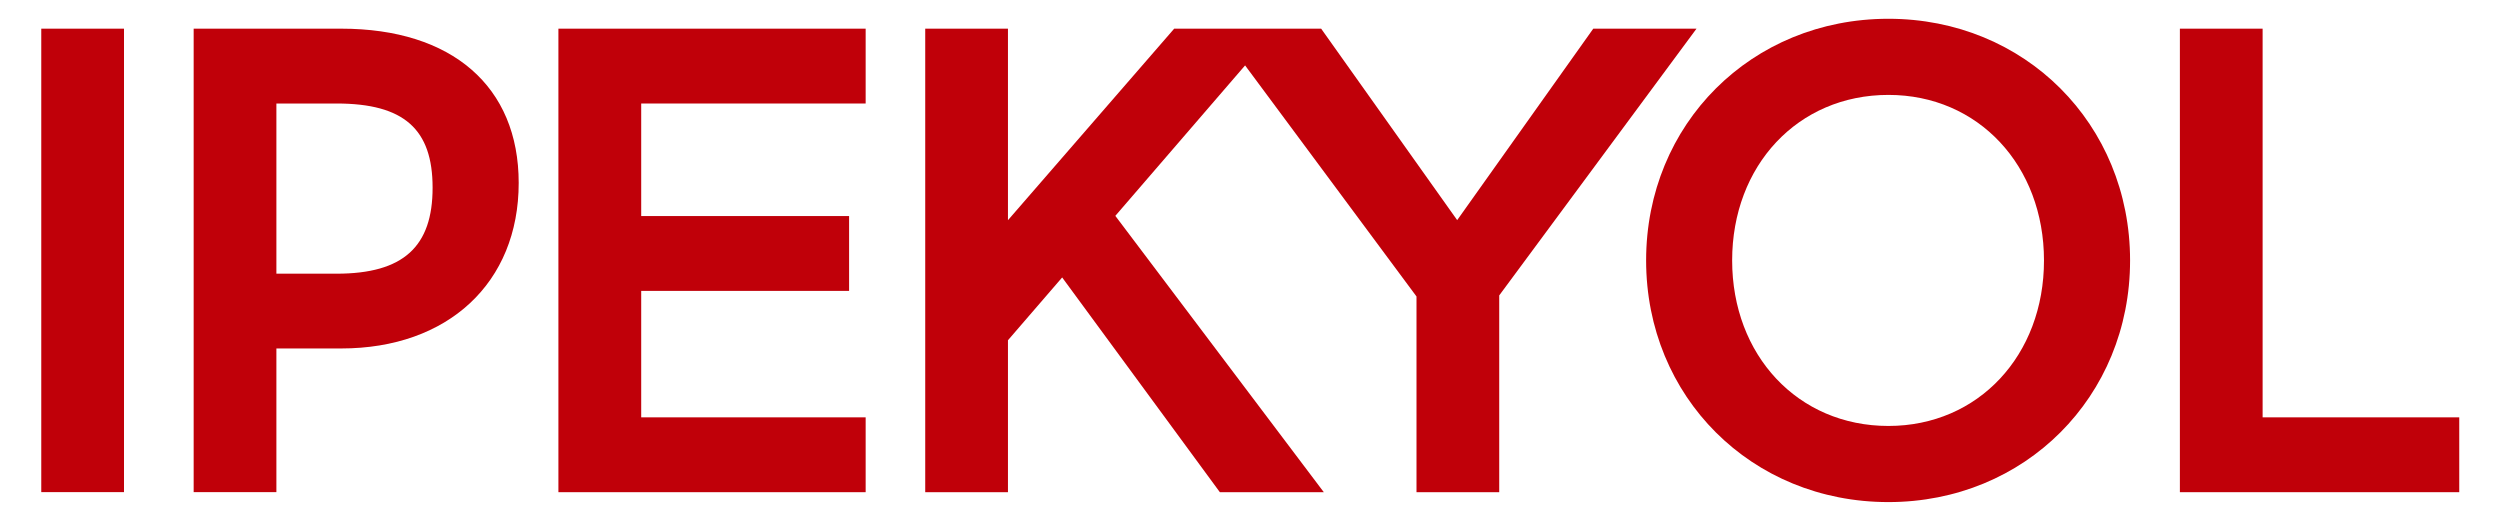
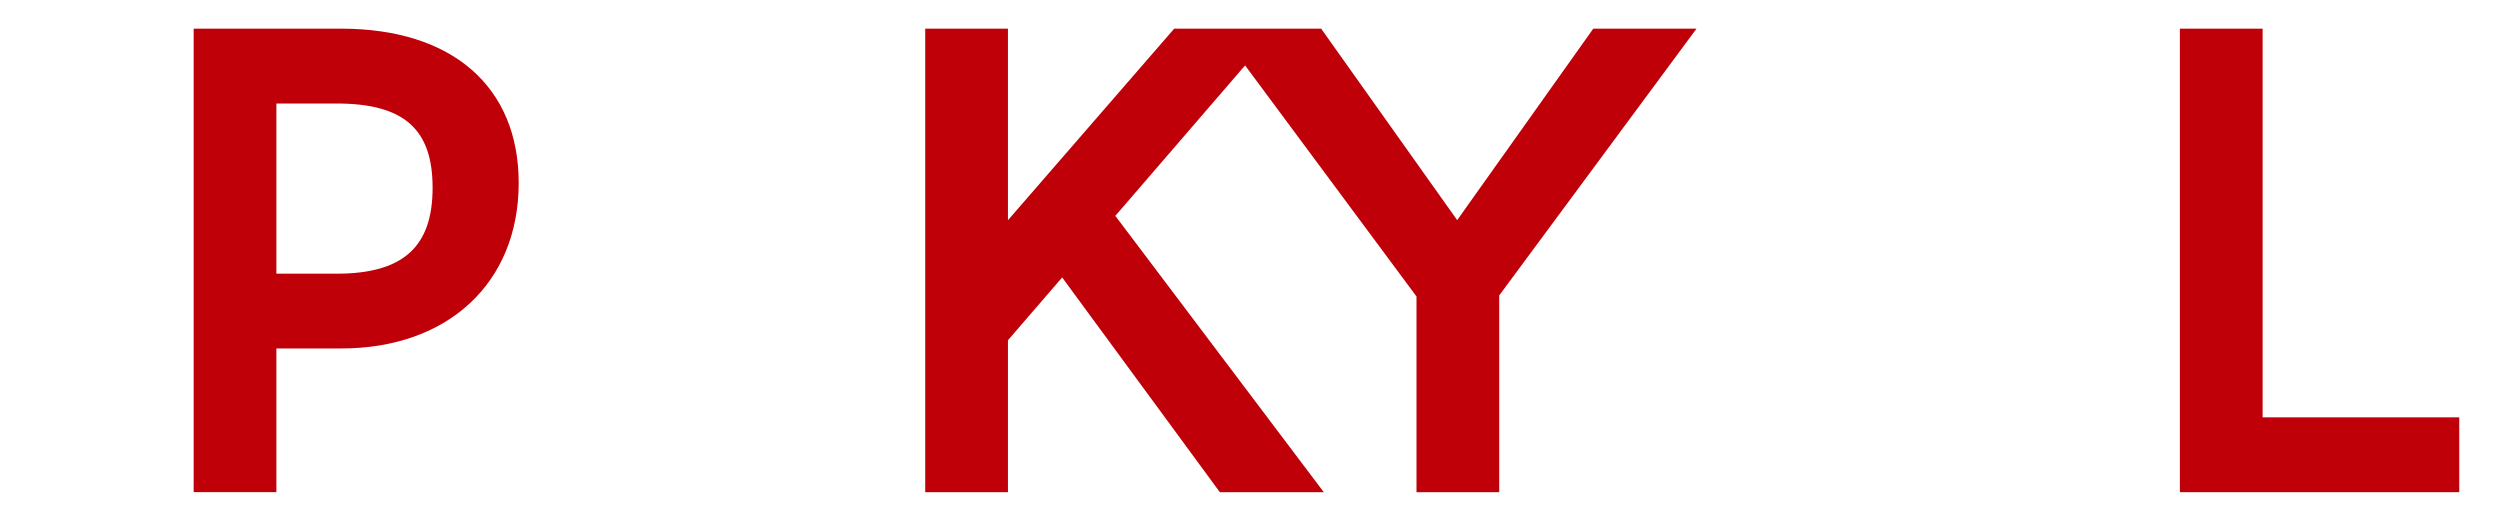
<svg xmlns="http://www.w3.org/2000/svg" version="1.1" id="Layer_1" x="0px" y="0px" viewBox="0 0 3865 773" style="enable-background:new 0 0 3865 773;" xml:space="preserve" width="668" height="139">
  <style type="text/css">
	.st0{fill:#C00009;}
</style>
  <g>
    <path class="st0" d="M527.6,28.7H299.4v716.5h127.9V523.1h100.3c164.8,0,274.3-101.3,274.3-255.9   C801.9,117.8,698.6,28.7,527.6,28.7z M520.4,407.5h-93.1V144.4h93.1c104.4,0,148.4,39.9,148.4,130   C668.9,365.5,623.8,407.5,520.4,407.5z" />
-     <rect x="63.8" y="28.7" class="st0" width="127.9" height="716.5" />
-     <polygon class="st0" points="863.3,745.3 1338.3,745.3 1338.3,629.6 991.3,629.6 991.3,434.1 1312.7,434.1 1312.7,318.4    991.3,318.4 991.3,144.4 1338.3,144.4 1338.3,28.7 863.3,28.7  " />
    <polygon class="st0" points="2463.2,28.7 2252.8,324.7 2042.5,28.7 1973.9,28.7 1973.9,28.7 1815.3,28.7 1558.3,324.8 1558.3,28.7    1430.4,28.7 1430.4,745.3 1558.3,745.3 1558.3,510.4 1642.1,413.3 1885.9,745.3 2046.6,745.3 1724.3,318.1 1924.9,85.5    2189.9,442.7 2189.9,745.3 2317.8,745.3 2317.8,441.1 2622.8,28.7  " />
-     <path class="st0" d="M2919.5,13.4c-211.9,0-374.6,162.8-374.6,373.6c0,210.9,162.7,373.6,374.6,373.6   c210.9,0,373.6-162.8,373.6-373.6C3293.1,176.1,3130.4,13.4,2919.5,13.4z M2919.5,642.9c-140.2,0-241.6-109.5-241.6-255.9   c0-146.4,101.3-255.9,241.6-255.9c139.2,0,240.5,109.5,240.5,255.9C3160.1,533.4,3058.7,642.9,2919.5,642.9z" />
    <polygon class="st0" points="3498,629.6 3498,28.7 3370.1,28.7 3370.1,745.3 3802,745.3 3802,629.6  " />
  </g>
</svg>